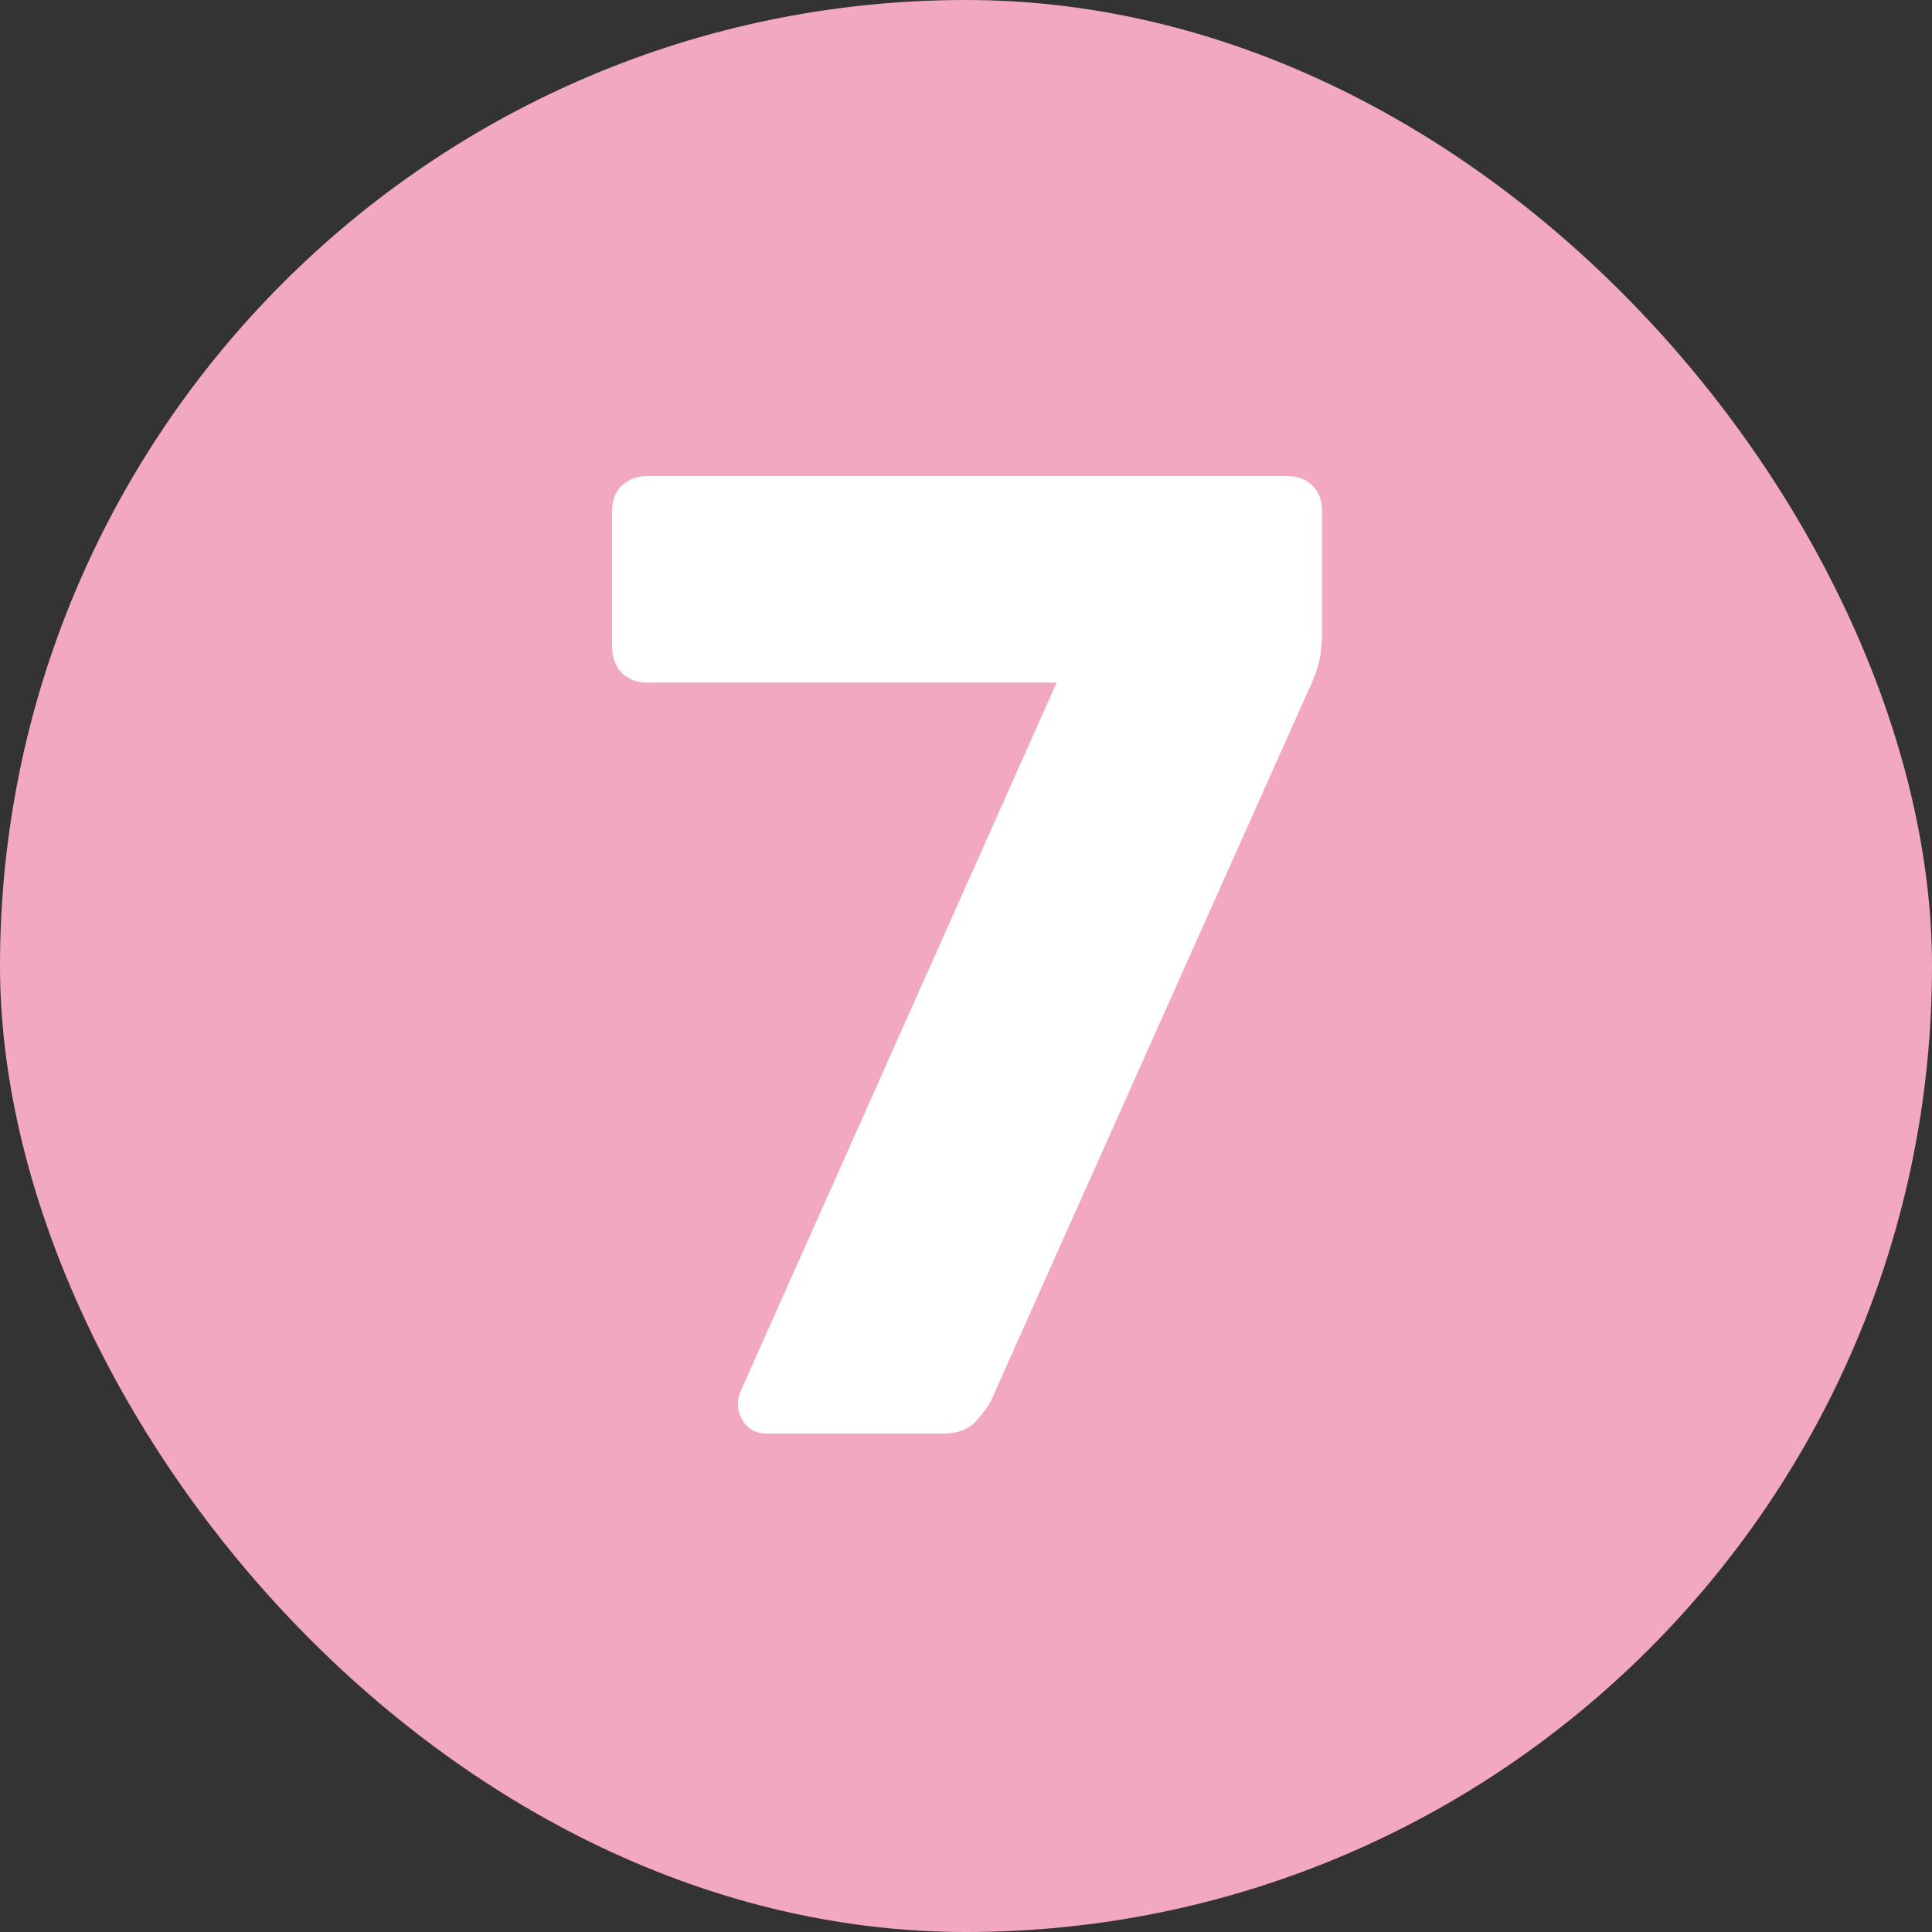
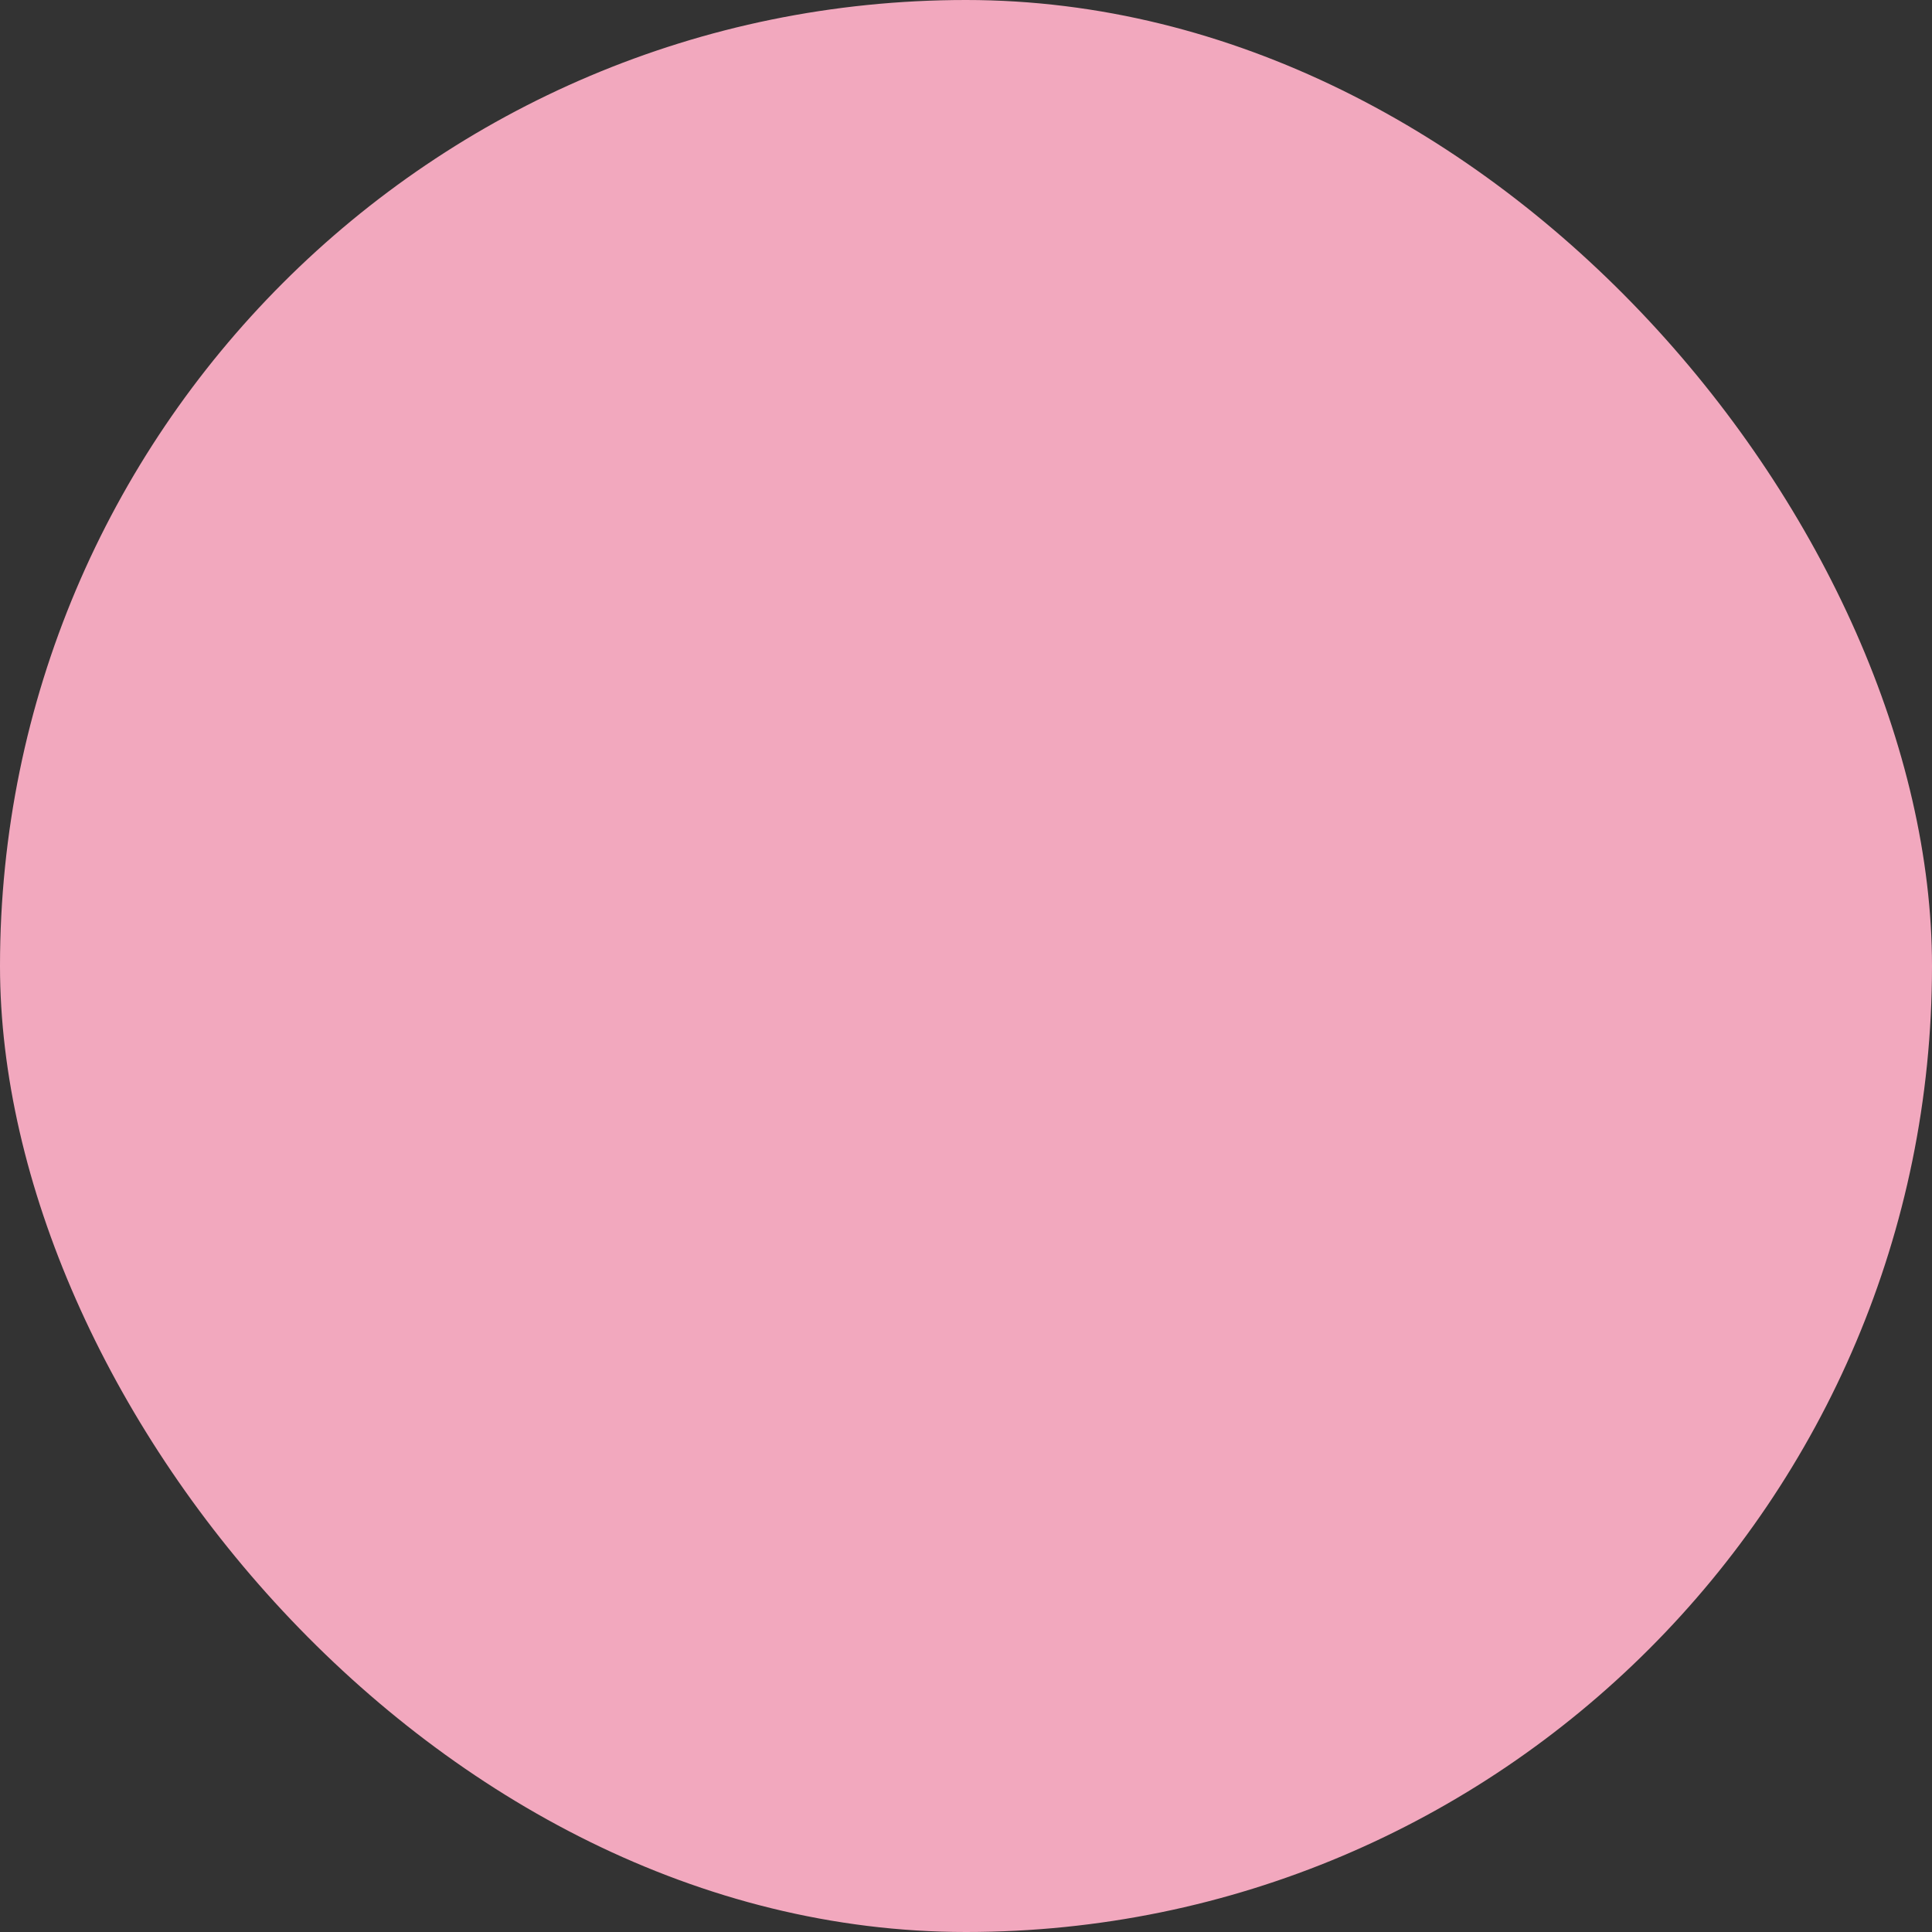
<svg xmlns="http://www.w3.org/2000/svg" width="1000" height="1000" viewBox="0 0 1000 1000" fill="none">
  <rect x="0" y="0" width="1000" height="1000" fill="#333333" stroke="none" />
  <rect width="1000" height="1000" rx="500" fill="#F2A8BE" />
-   <path d="M396.828 742C392.58 742 389.04 740.584 386.208 737.752C383.376 734.448 381.96 730.672 381.96 726.424C381.96 724.536 382.432 722.412 383.376 720.052L546.924 353.308H334.524C329.804 353.308 325.556 351.656 321.78 348.352C318.476 344.576 316.824 340.092 316.824 334.9V264.1C316.824 258.908 318.476 254.66 321.78 251.356C325.556 248.052 329.804 246.4 334.524 246.4H665.868C671.532 246.4 676.016 248.052 679.32 251.356C682.624 254.66 684.276 258.908 684.276 264.1V327.112C684.276 334.192 683.568 340.092 682.152 344.812C680.736 349.532 678.848 354.252 676.488 358.972L512.94 725.008C511.524 727.84 508.928 731.38 505.152 735.628C501.376 739.876 495.712 742 488.16 742H396.828Z" fill="white" />
</svg>